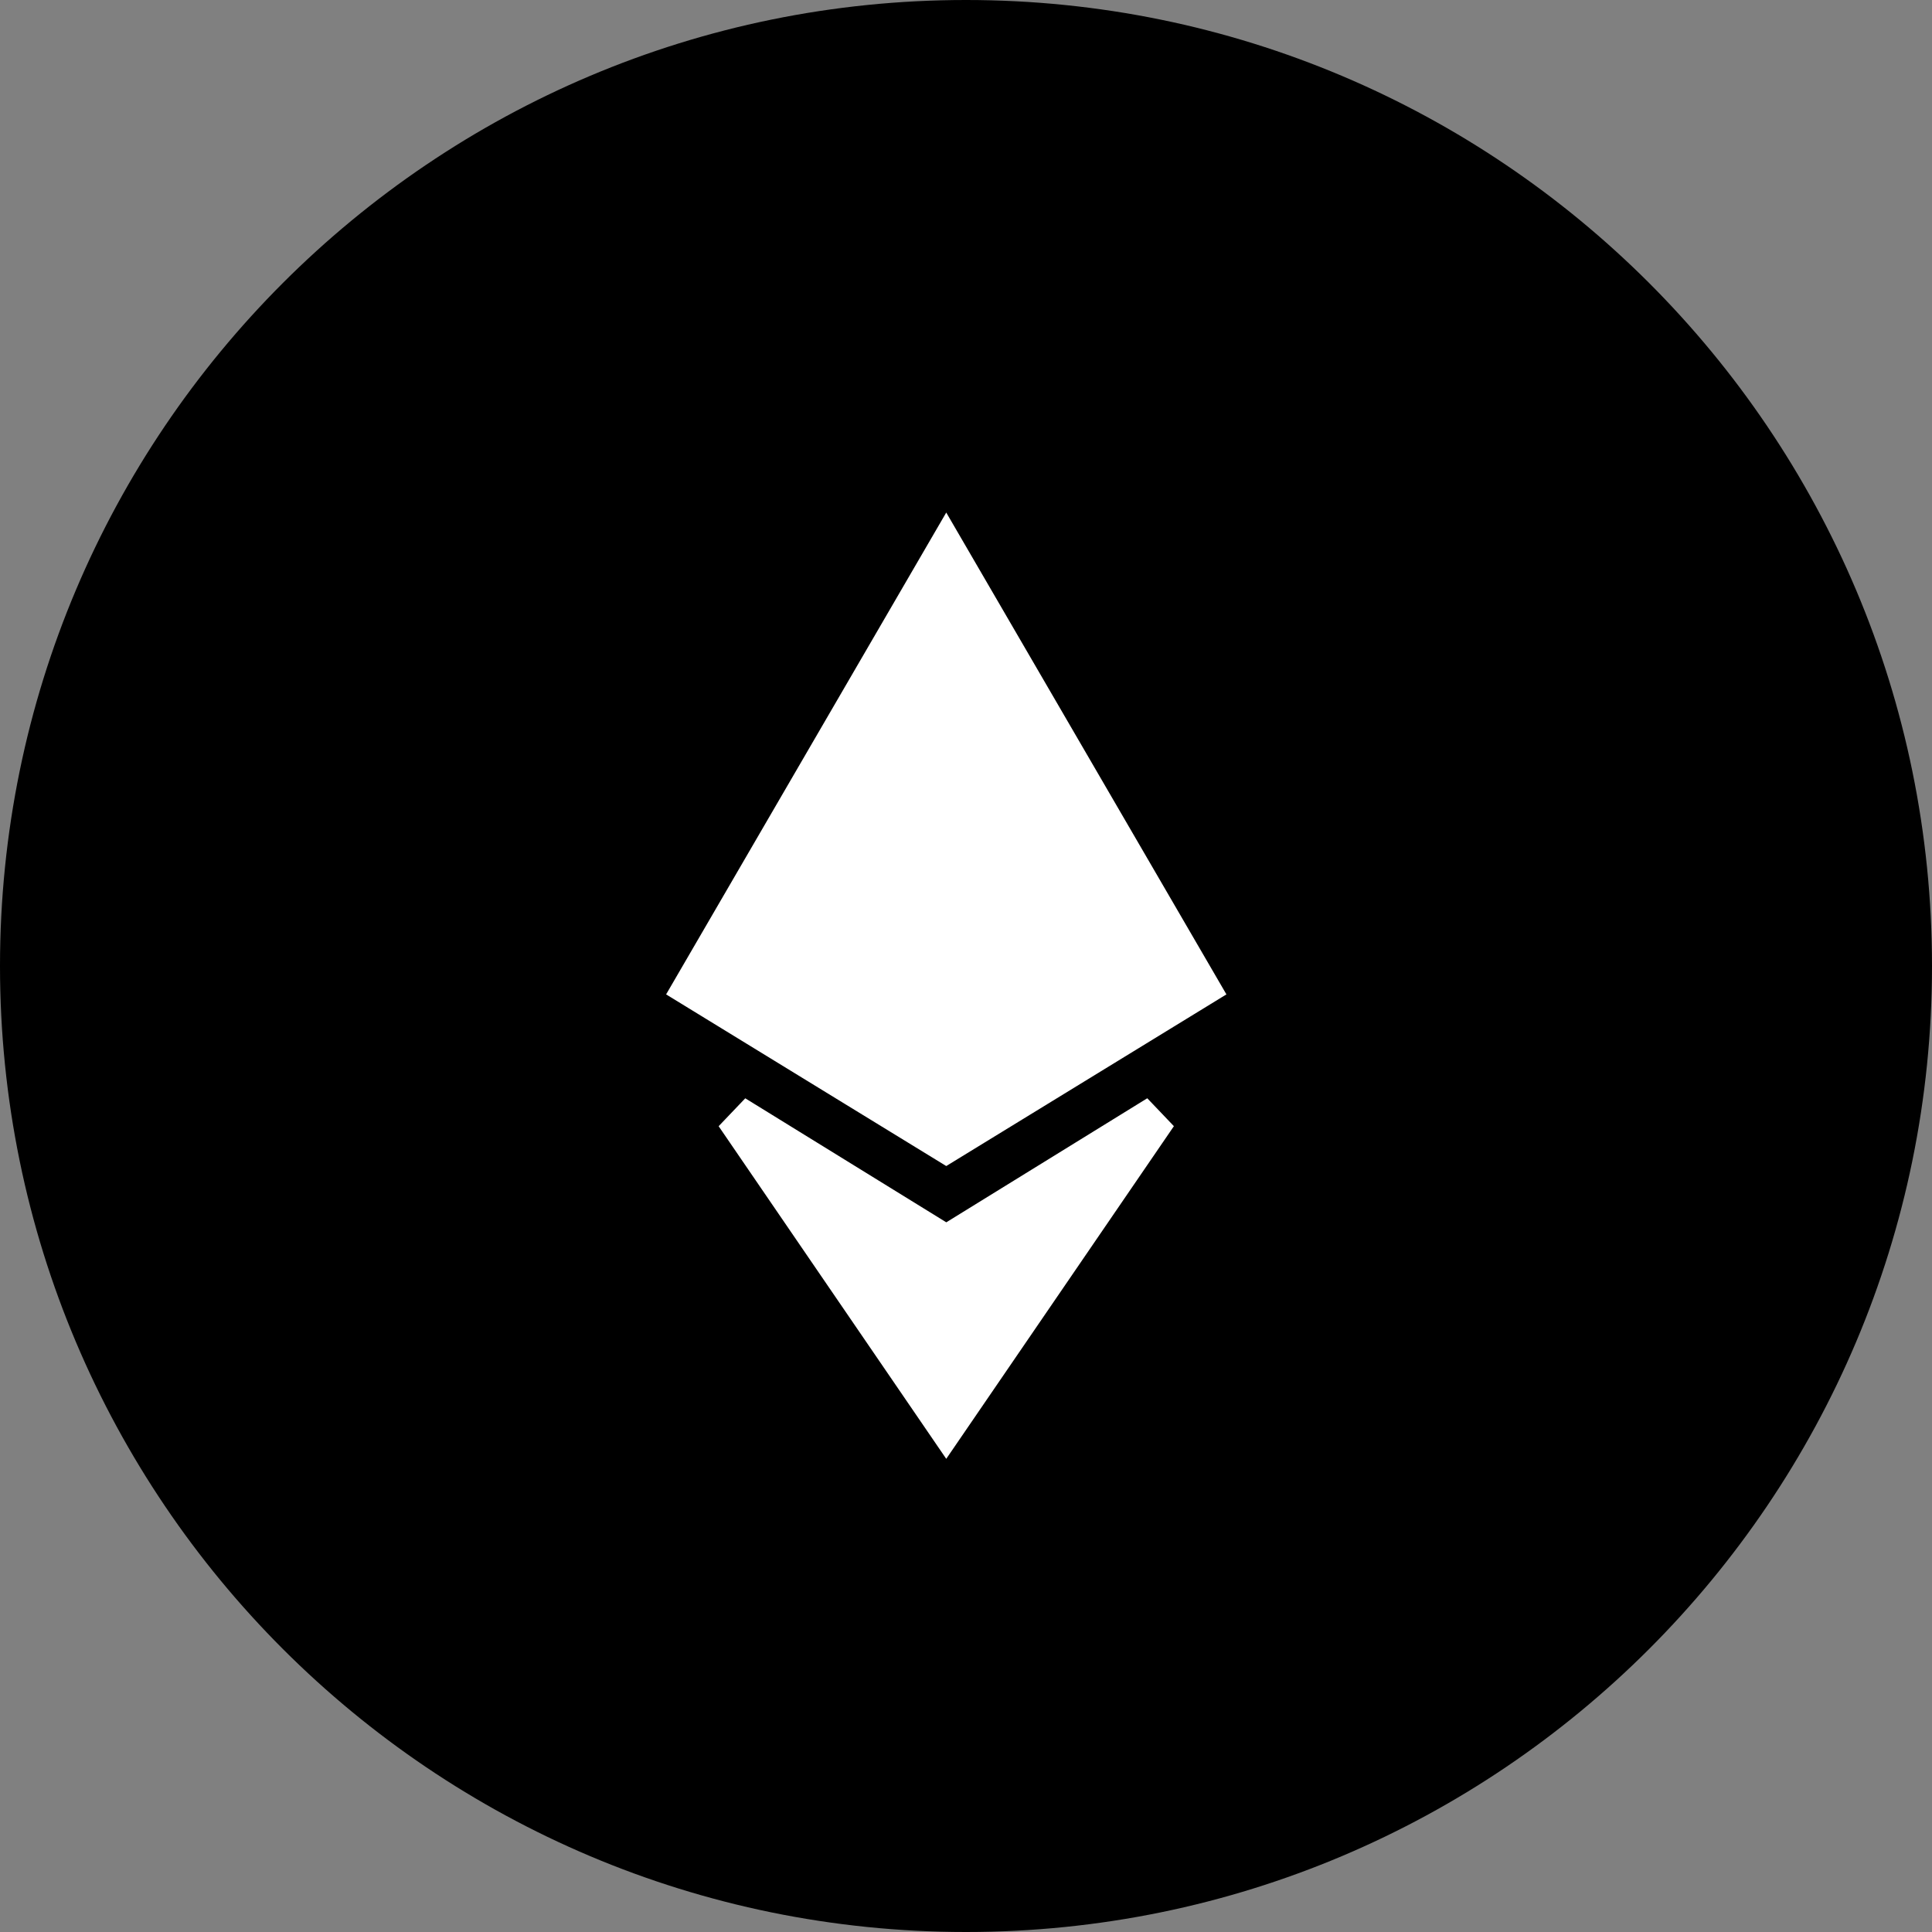
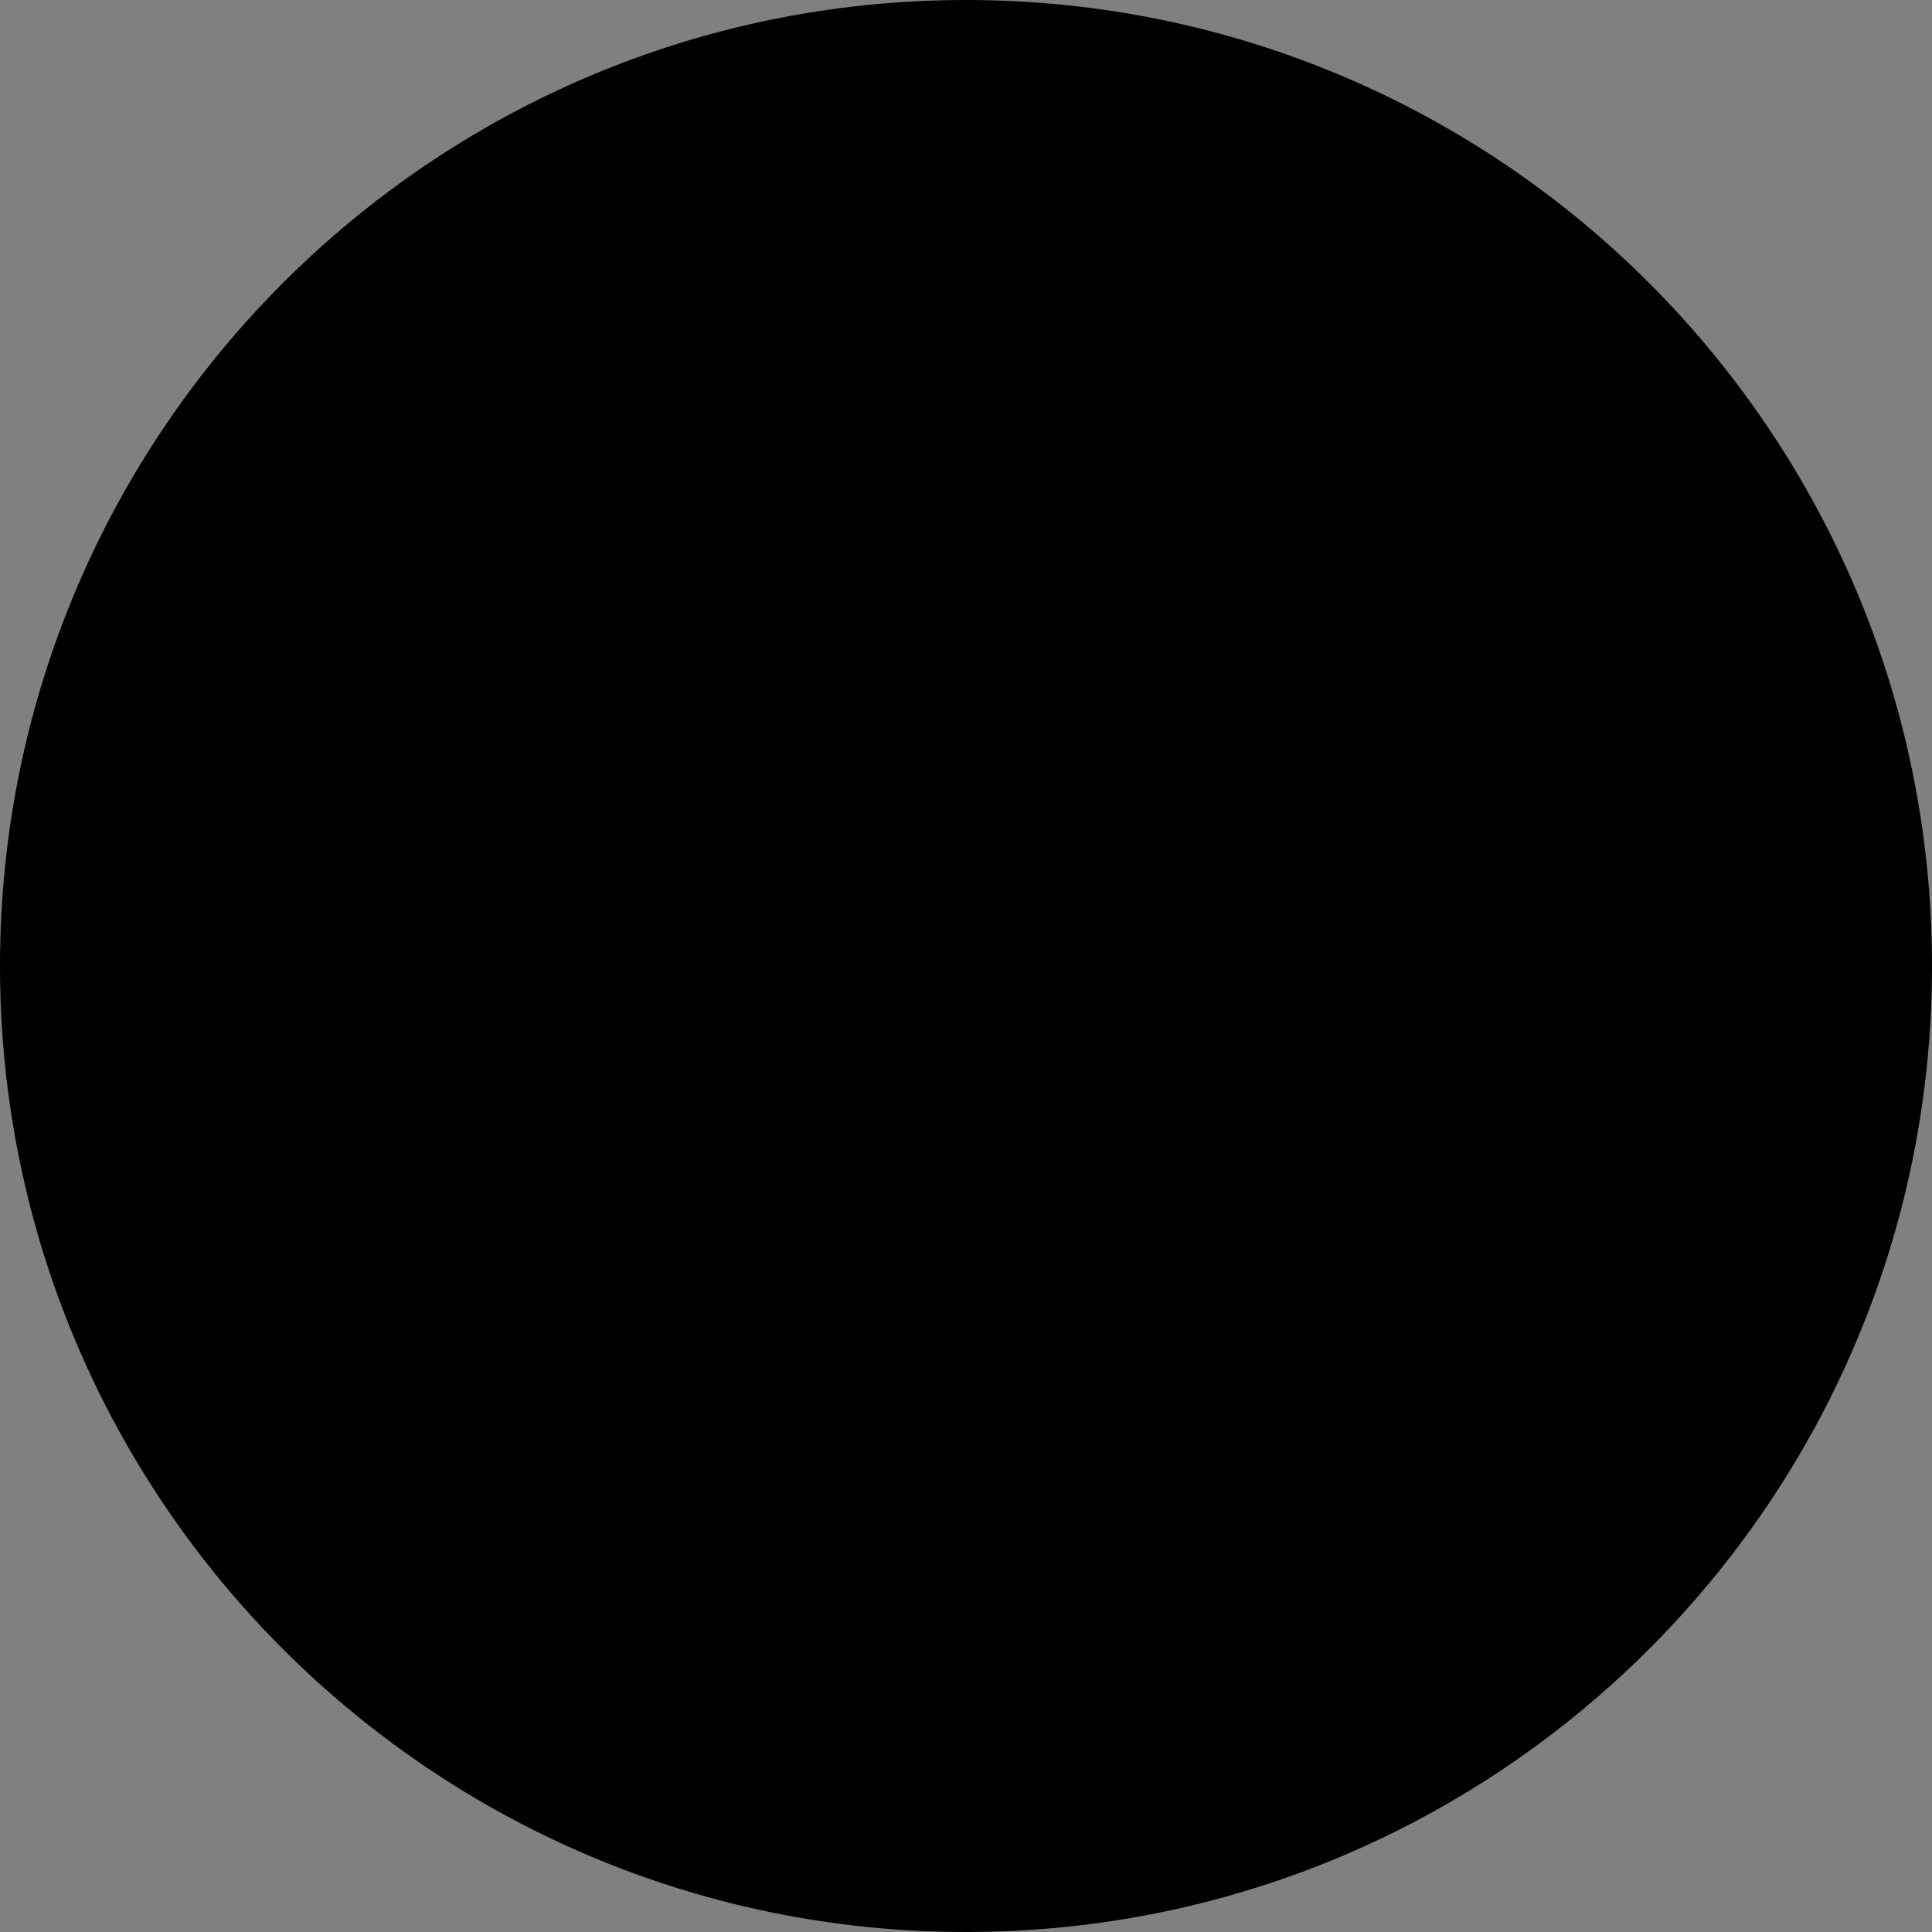
<svg xmlns="http://www.w3.org/2000/svg" width="49" height="49" viewBox="0 0 49 49" fill="none">
  <rect x="0" y="0" width="49" height="49" fill="#808080" stroke="none" />
  <path d="M49 24.5C49 10.969 38.031 0 24.5 0C10.969 0 0 10.969 0 24.5C0 38.031 10.969 49 24.5 49C38.031 49 49 38.031 49 24.5Z" fill="#000" />
-   <path d="M23.999 36.114L18.639 28.281L23.737 31.426L24 31.588L24.263 31.426L29.36 28.28L23.999 36.114ZM30.427 25.049L23.999 28.987L17.572 25.049L23.999 13.994L30.427 25.049Z" fill="white" stroke="white" />
</svg>